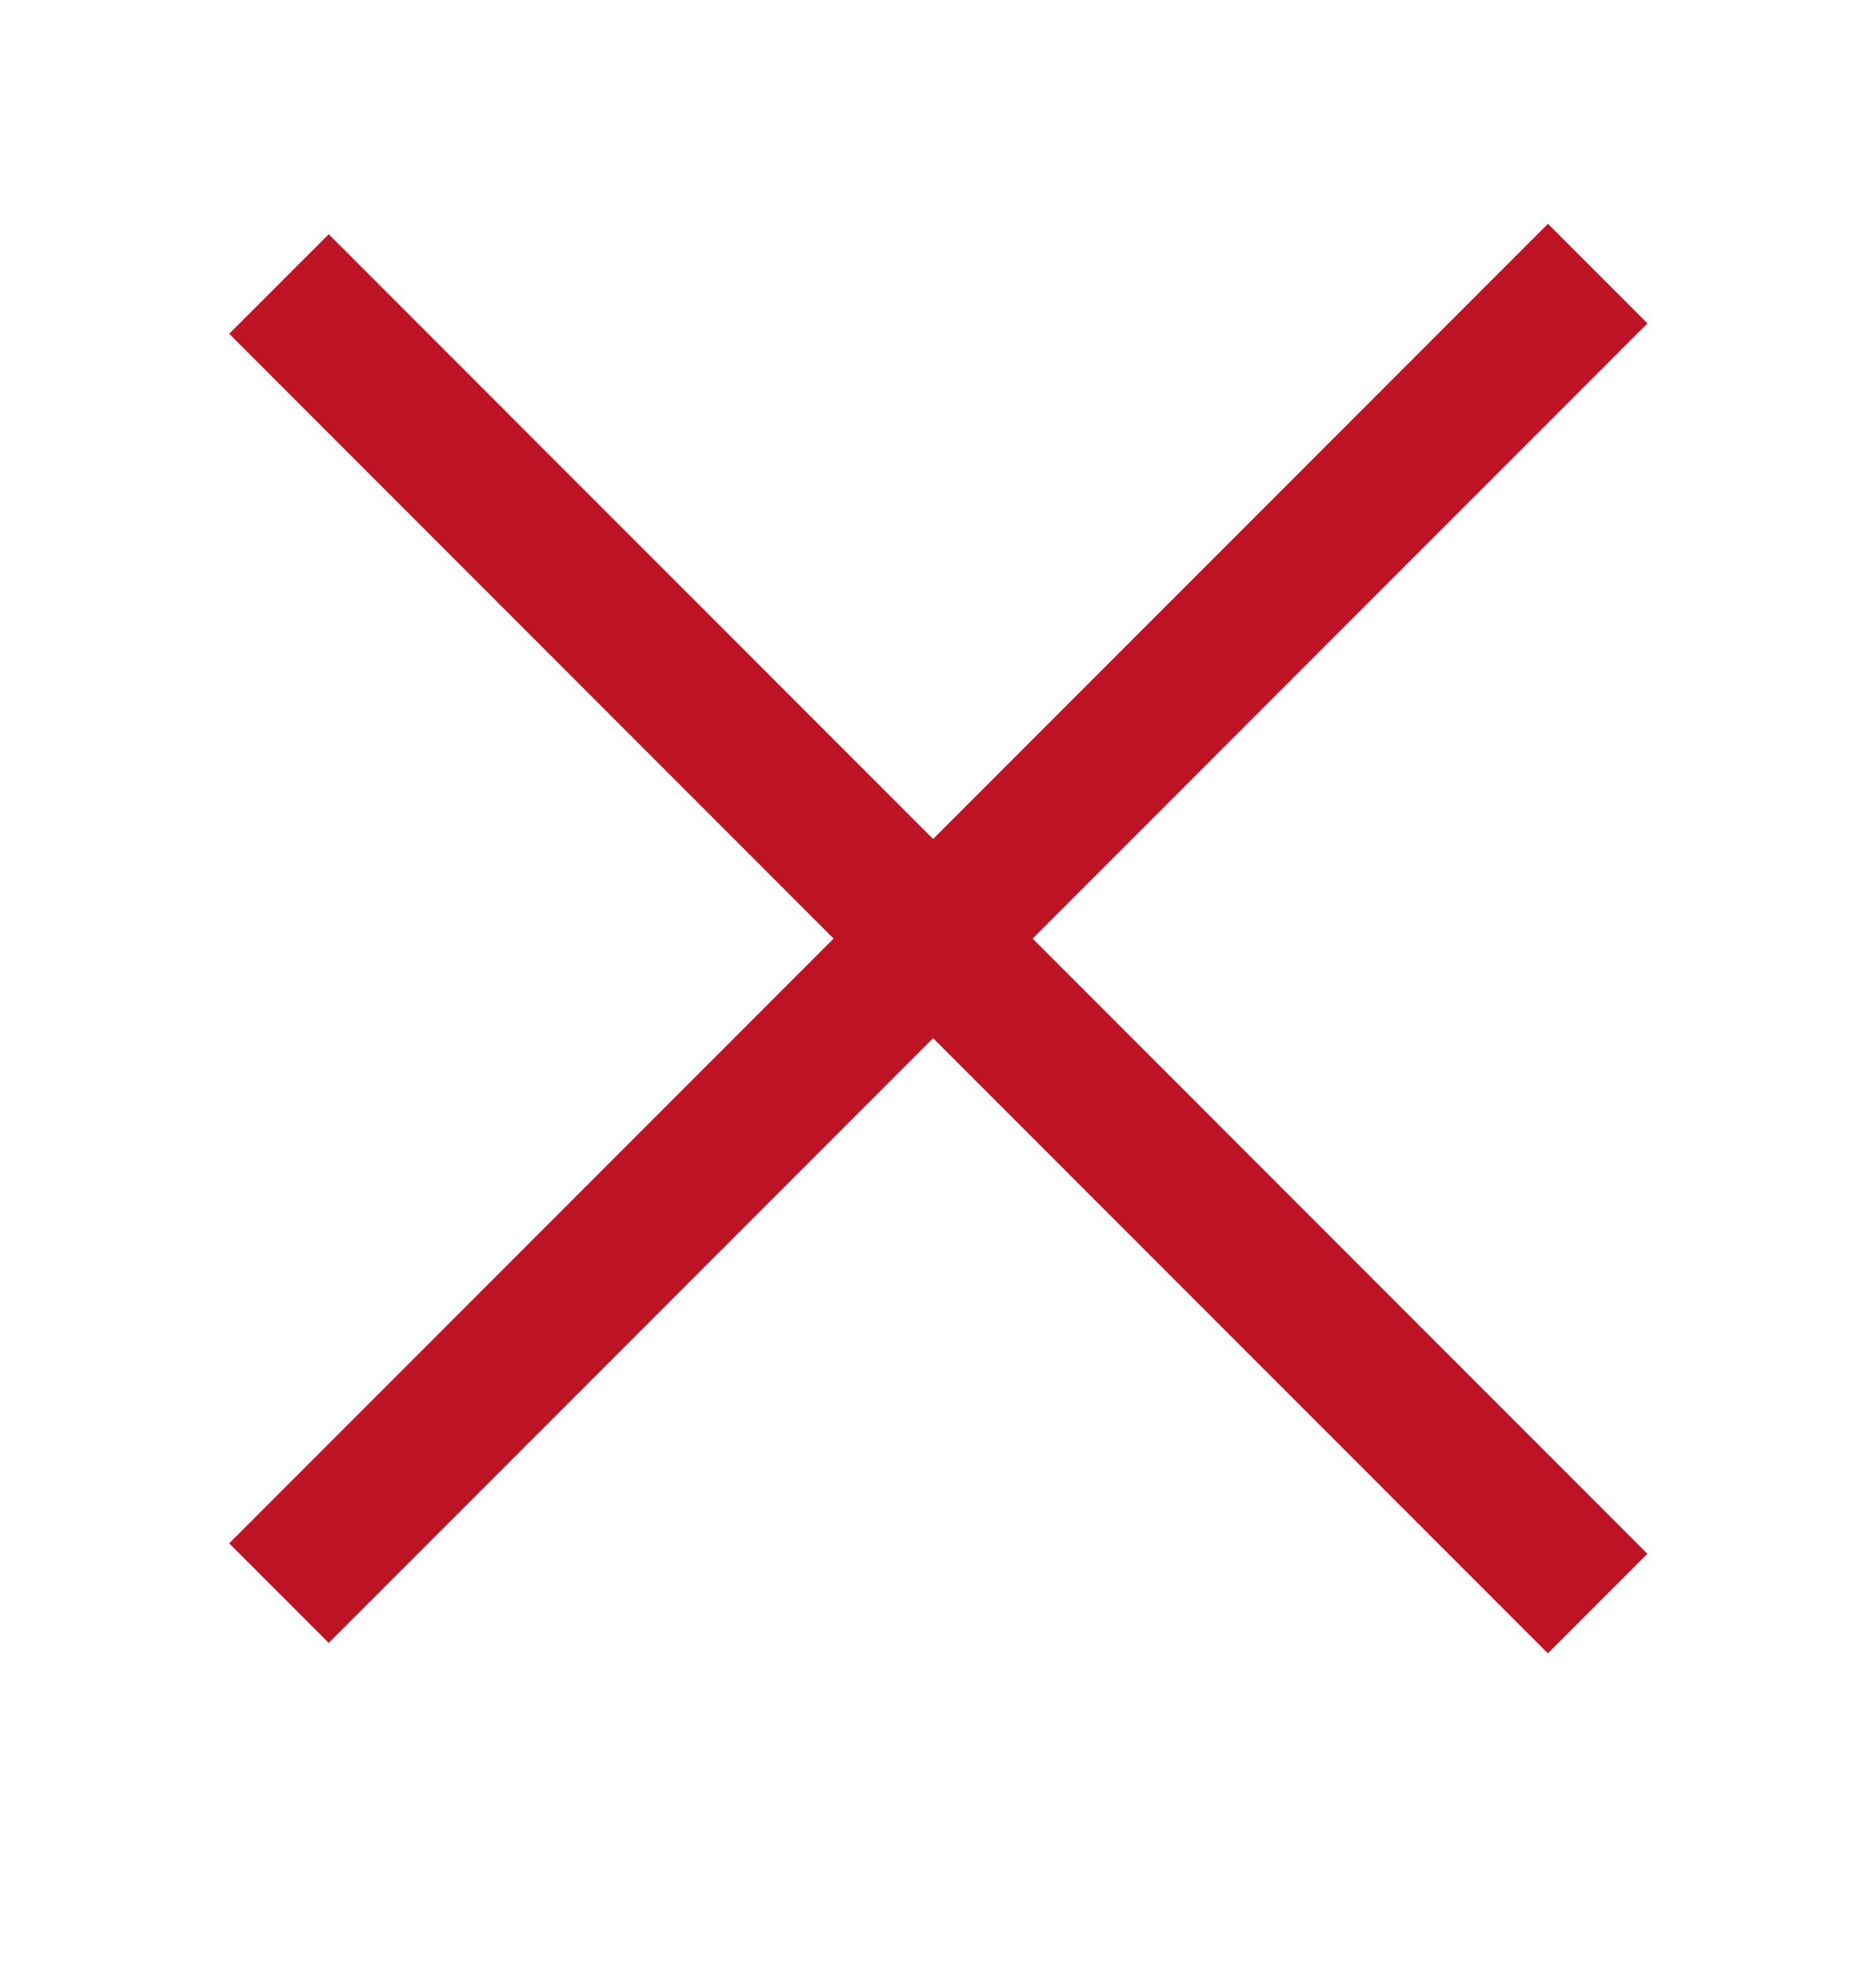
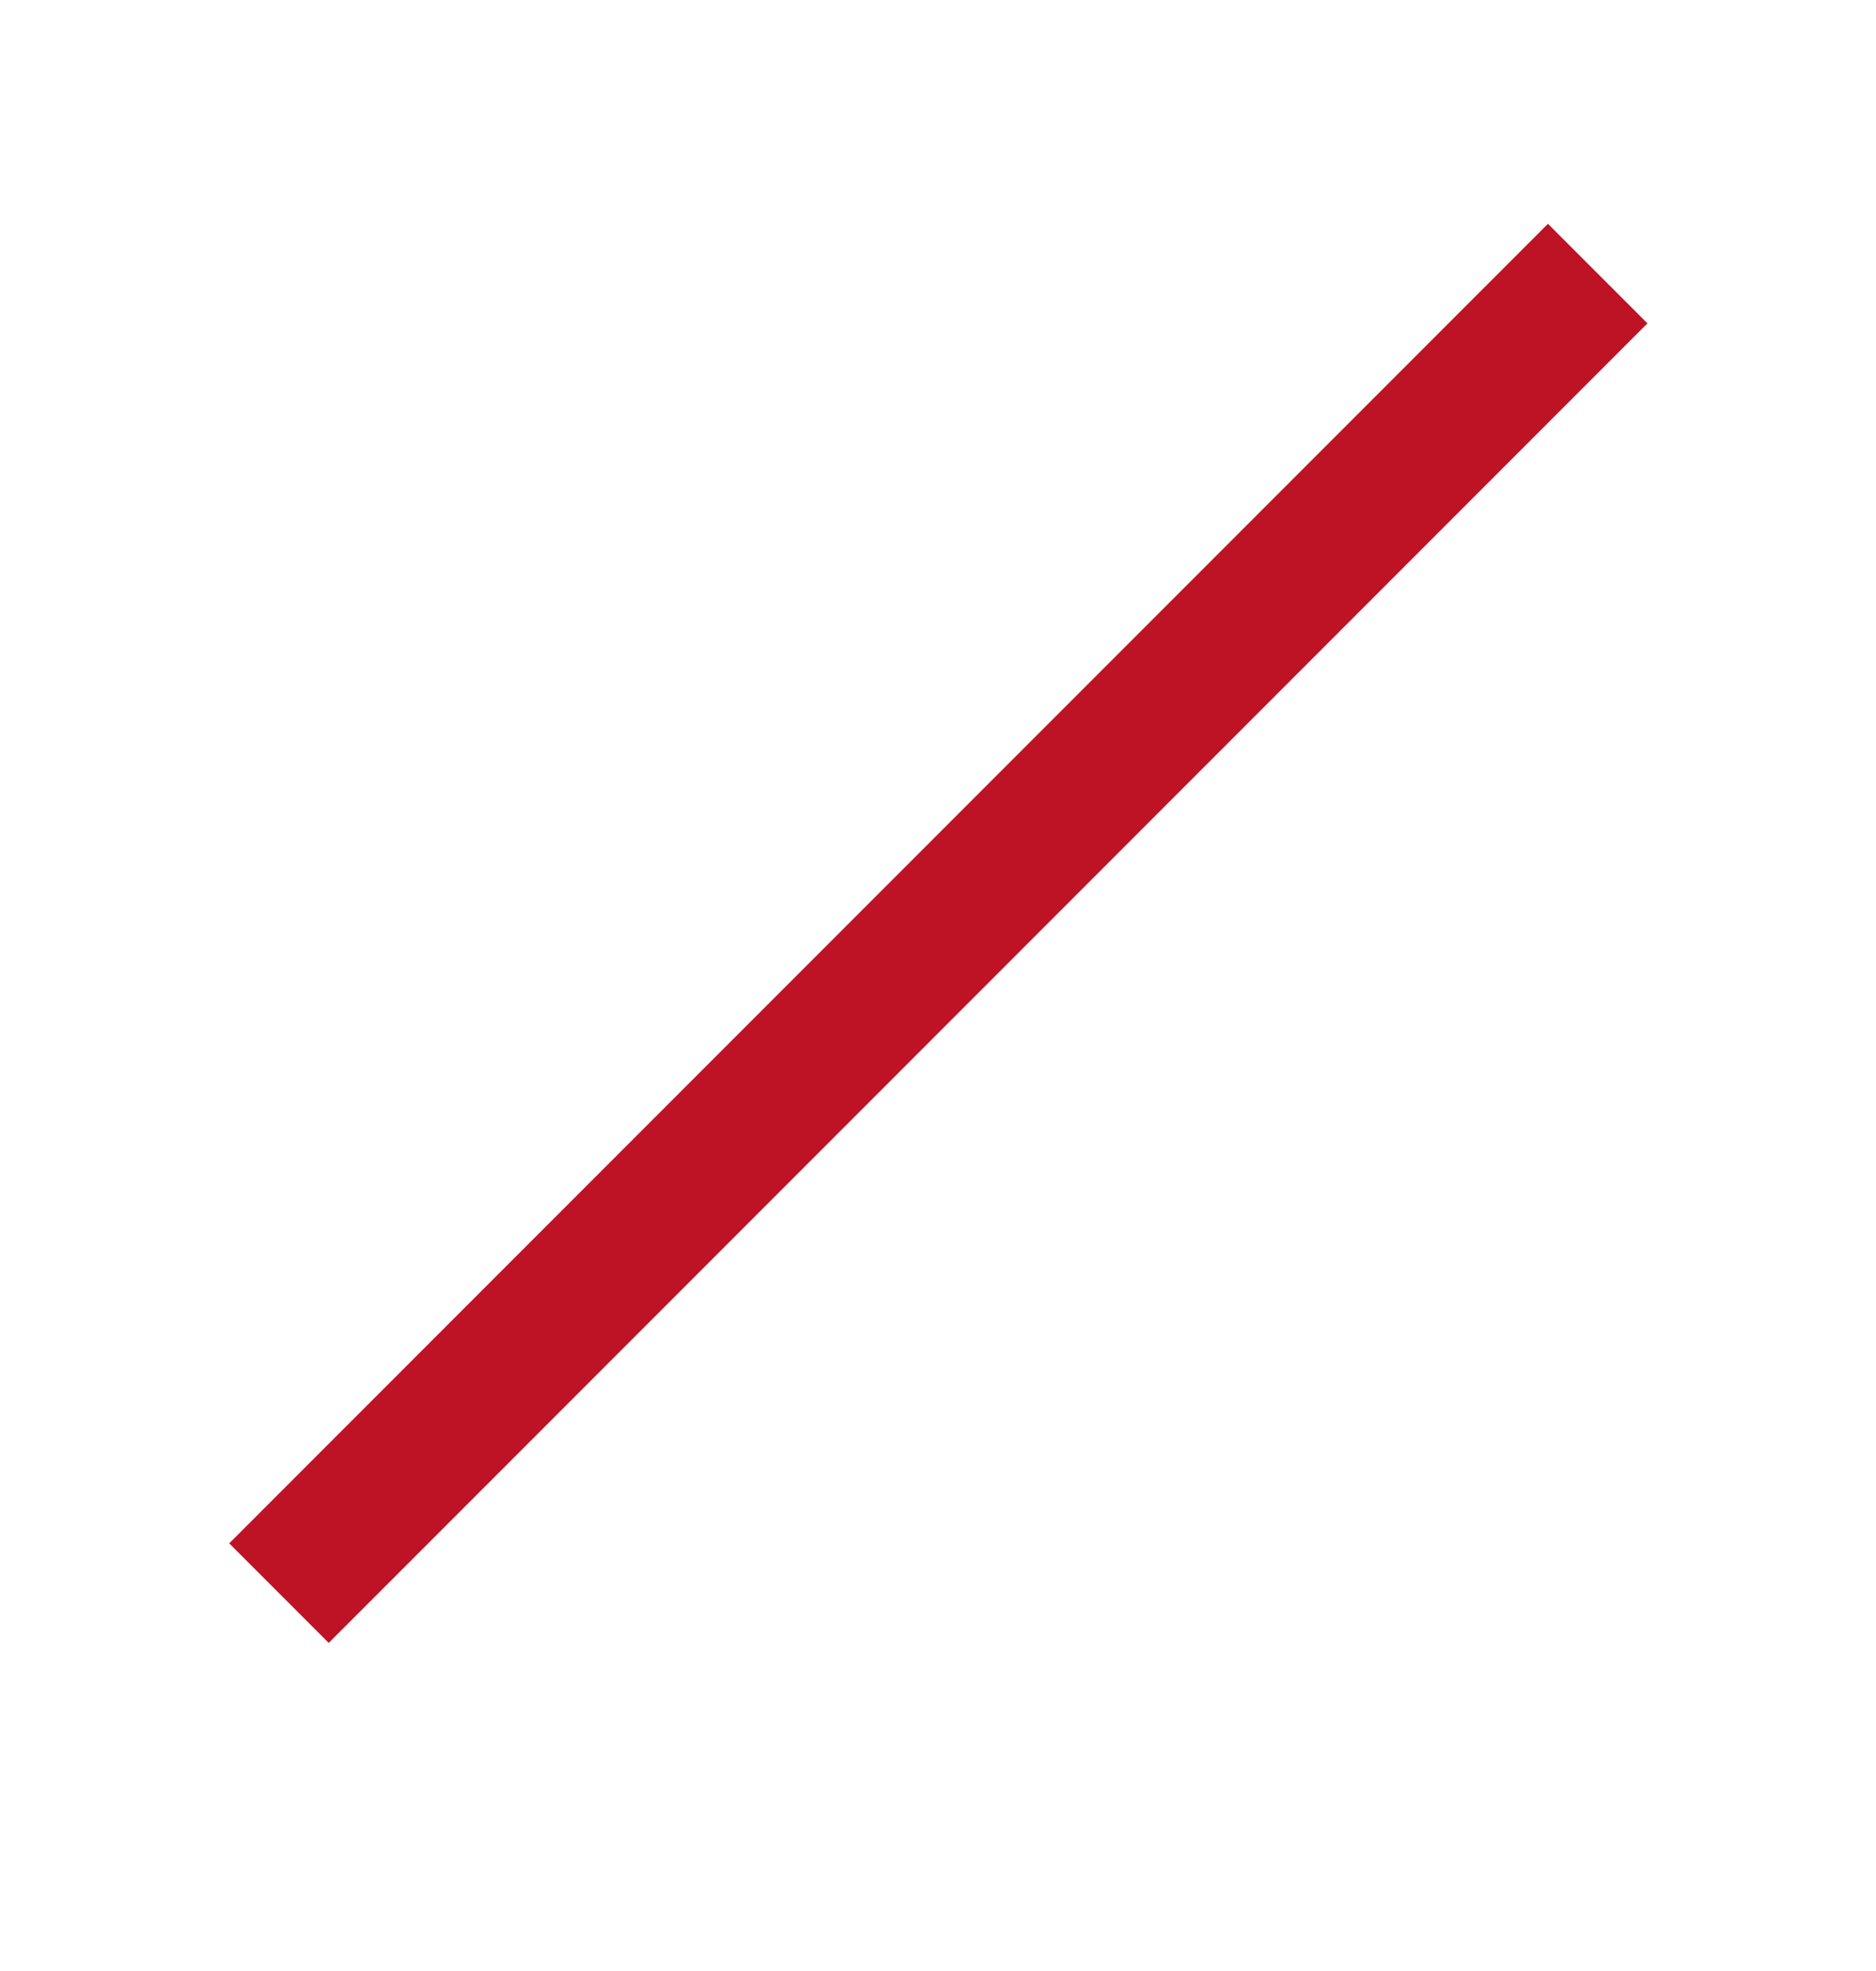
<svg xmlns="http://www.w3.org/2000/svg" width="20" height="21" viewBox="0 0 20 21" fill="none">
-   <line x1="2.974" y1="3.026" x2="17.032" y2="17.085" stroke="#BE1324" stroke-width="1.5" />
  <line x1="17.033" y1="2.915" x2="2.974" y2="16.974" stroke="#BE1324" stroke-width="1.5" />
</svg>